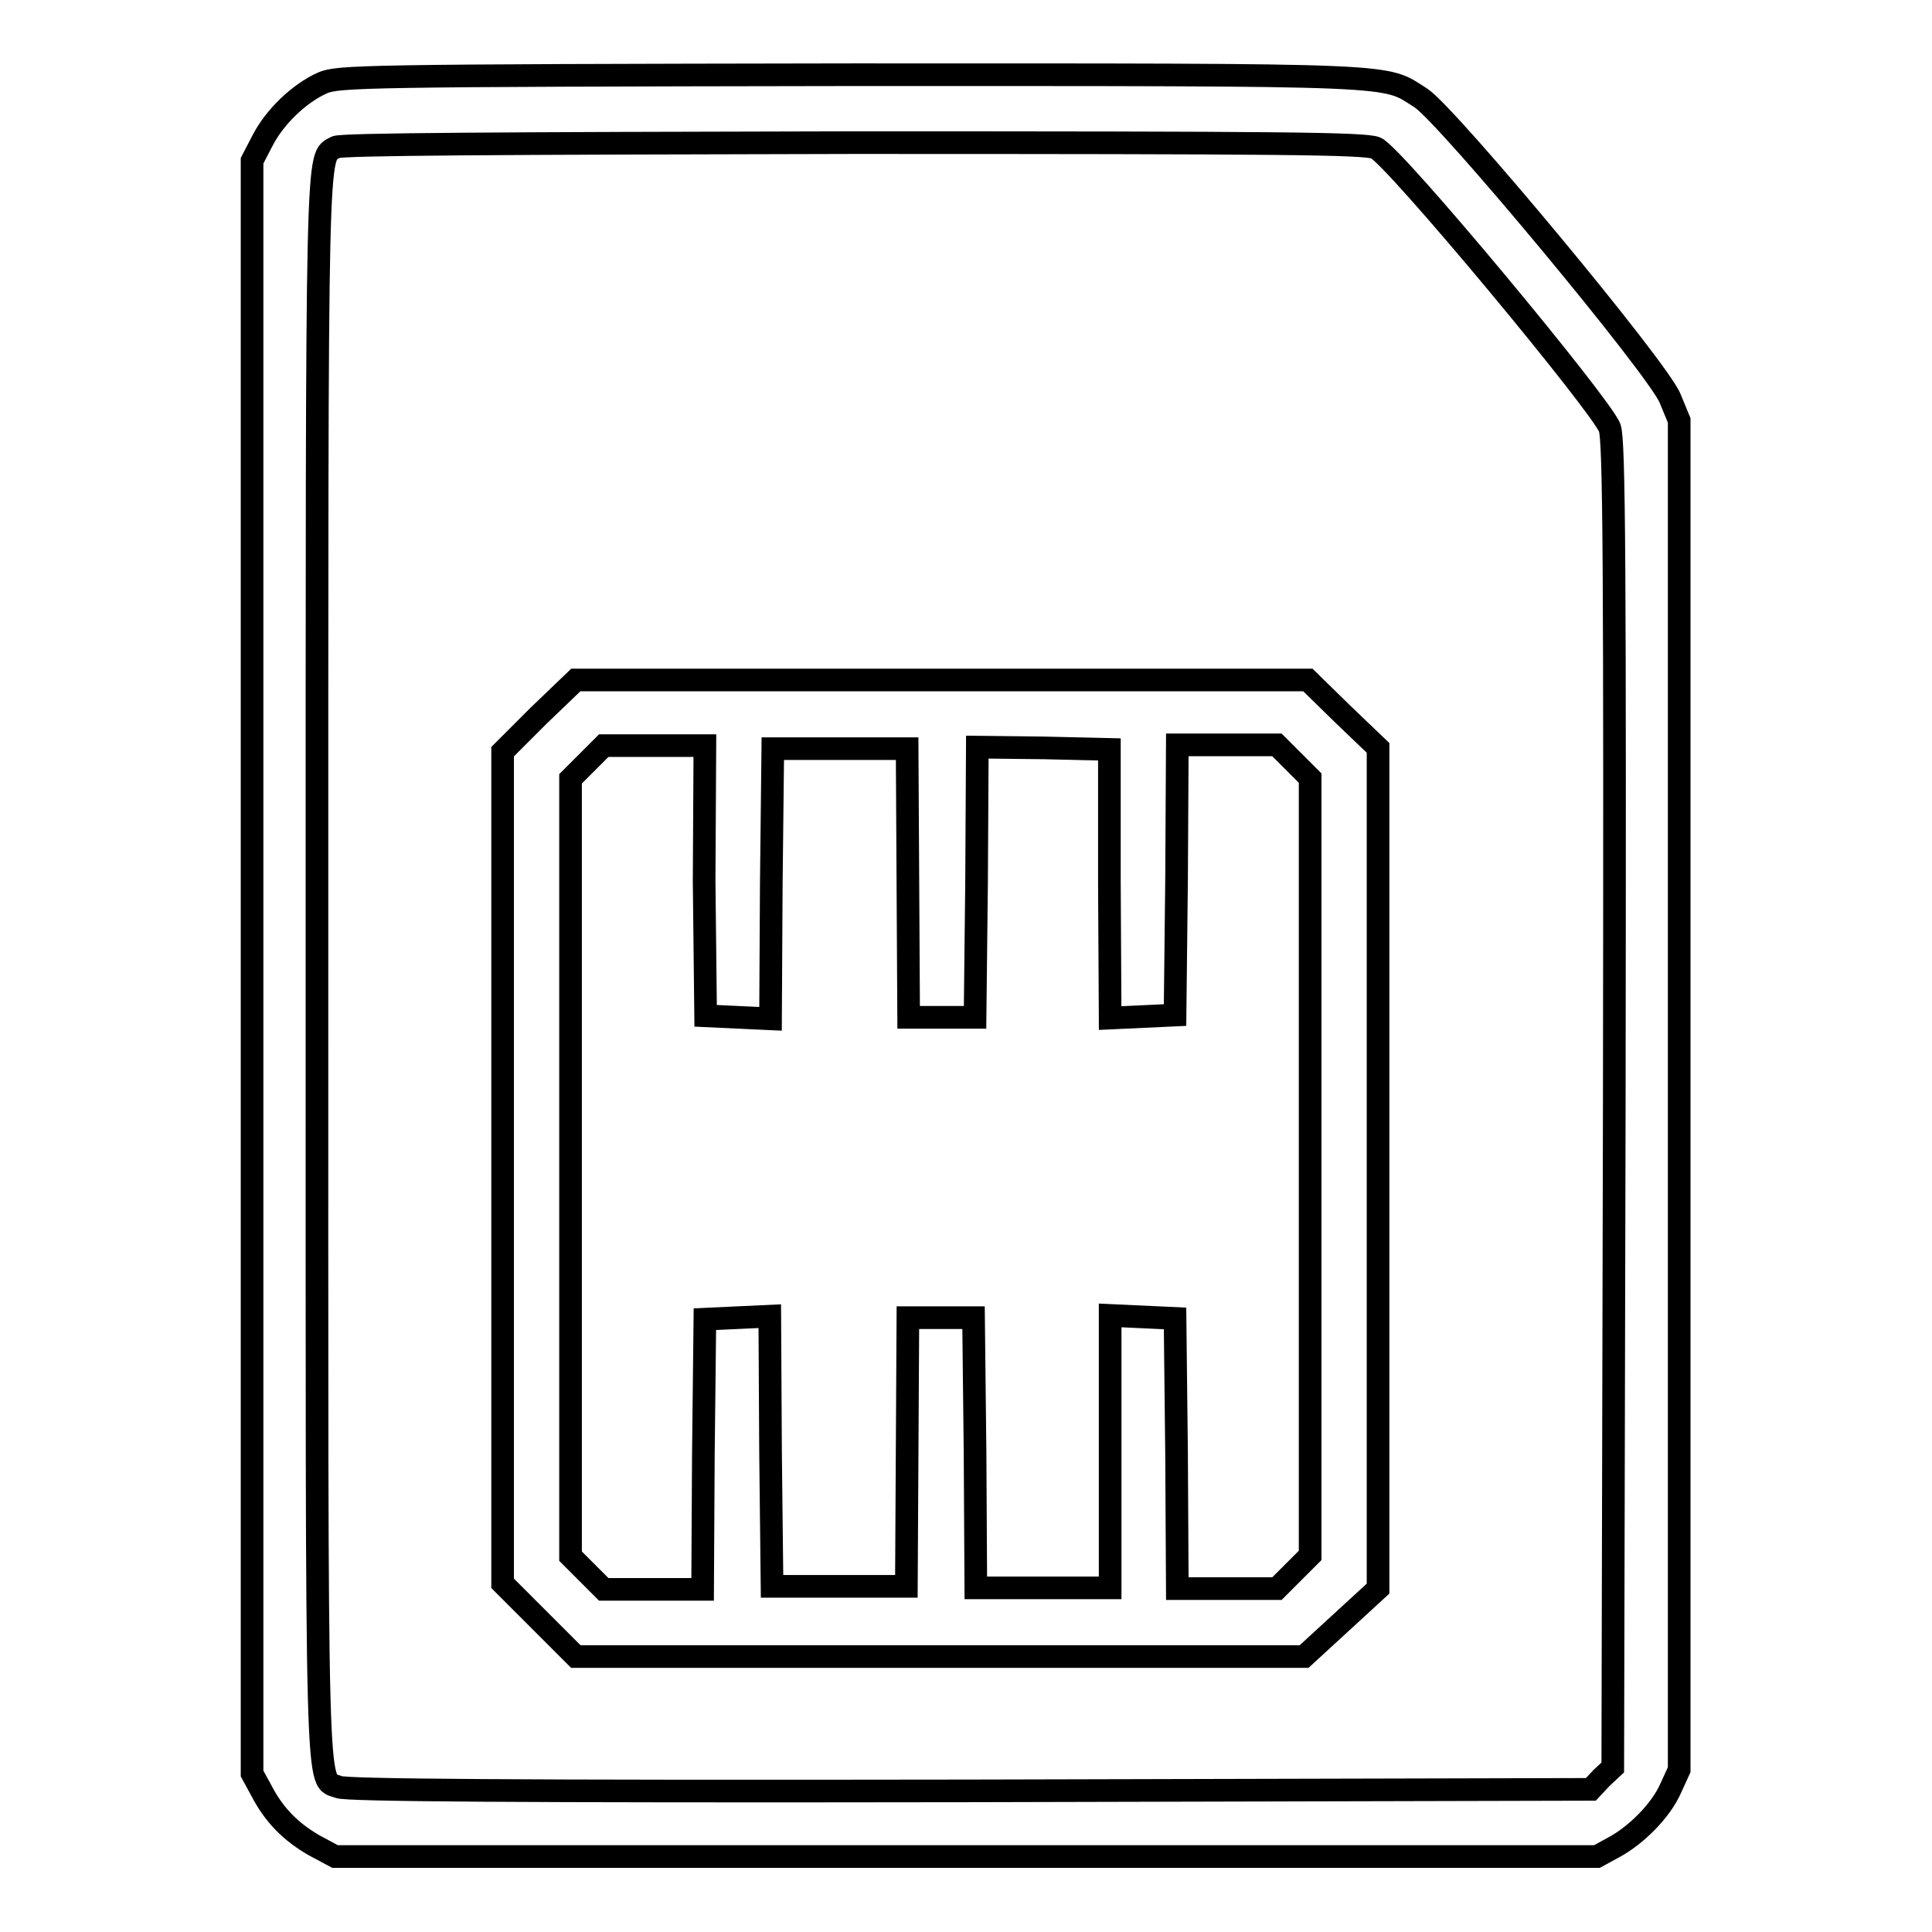
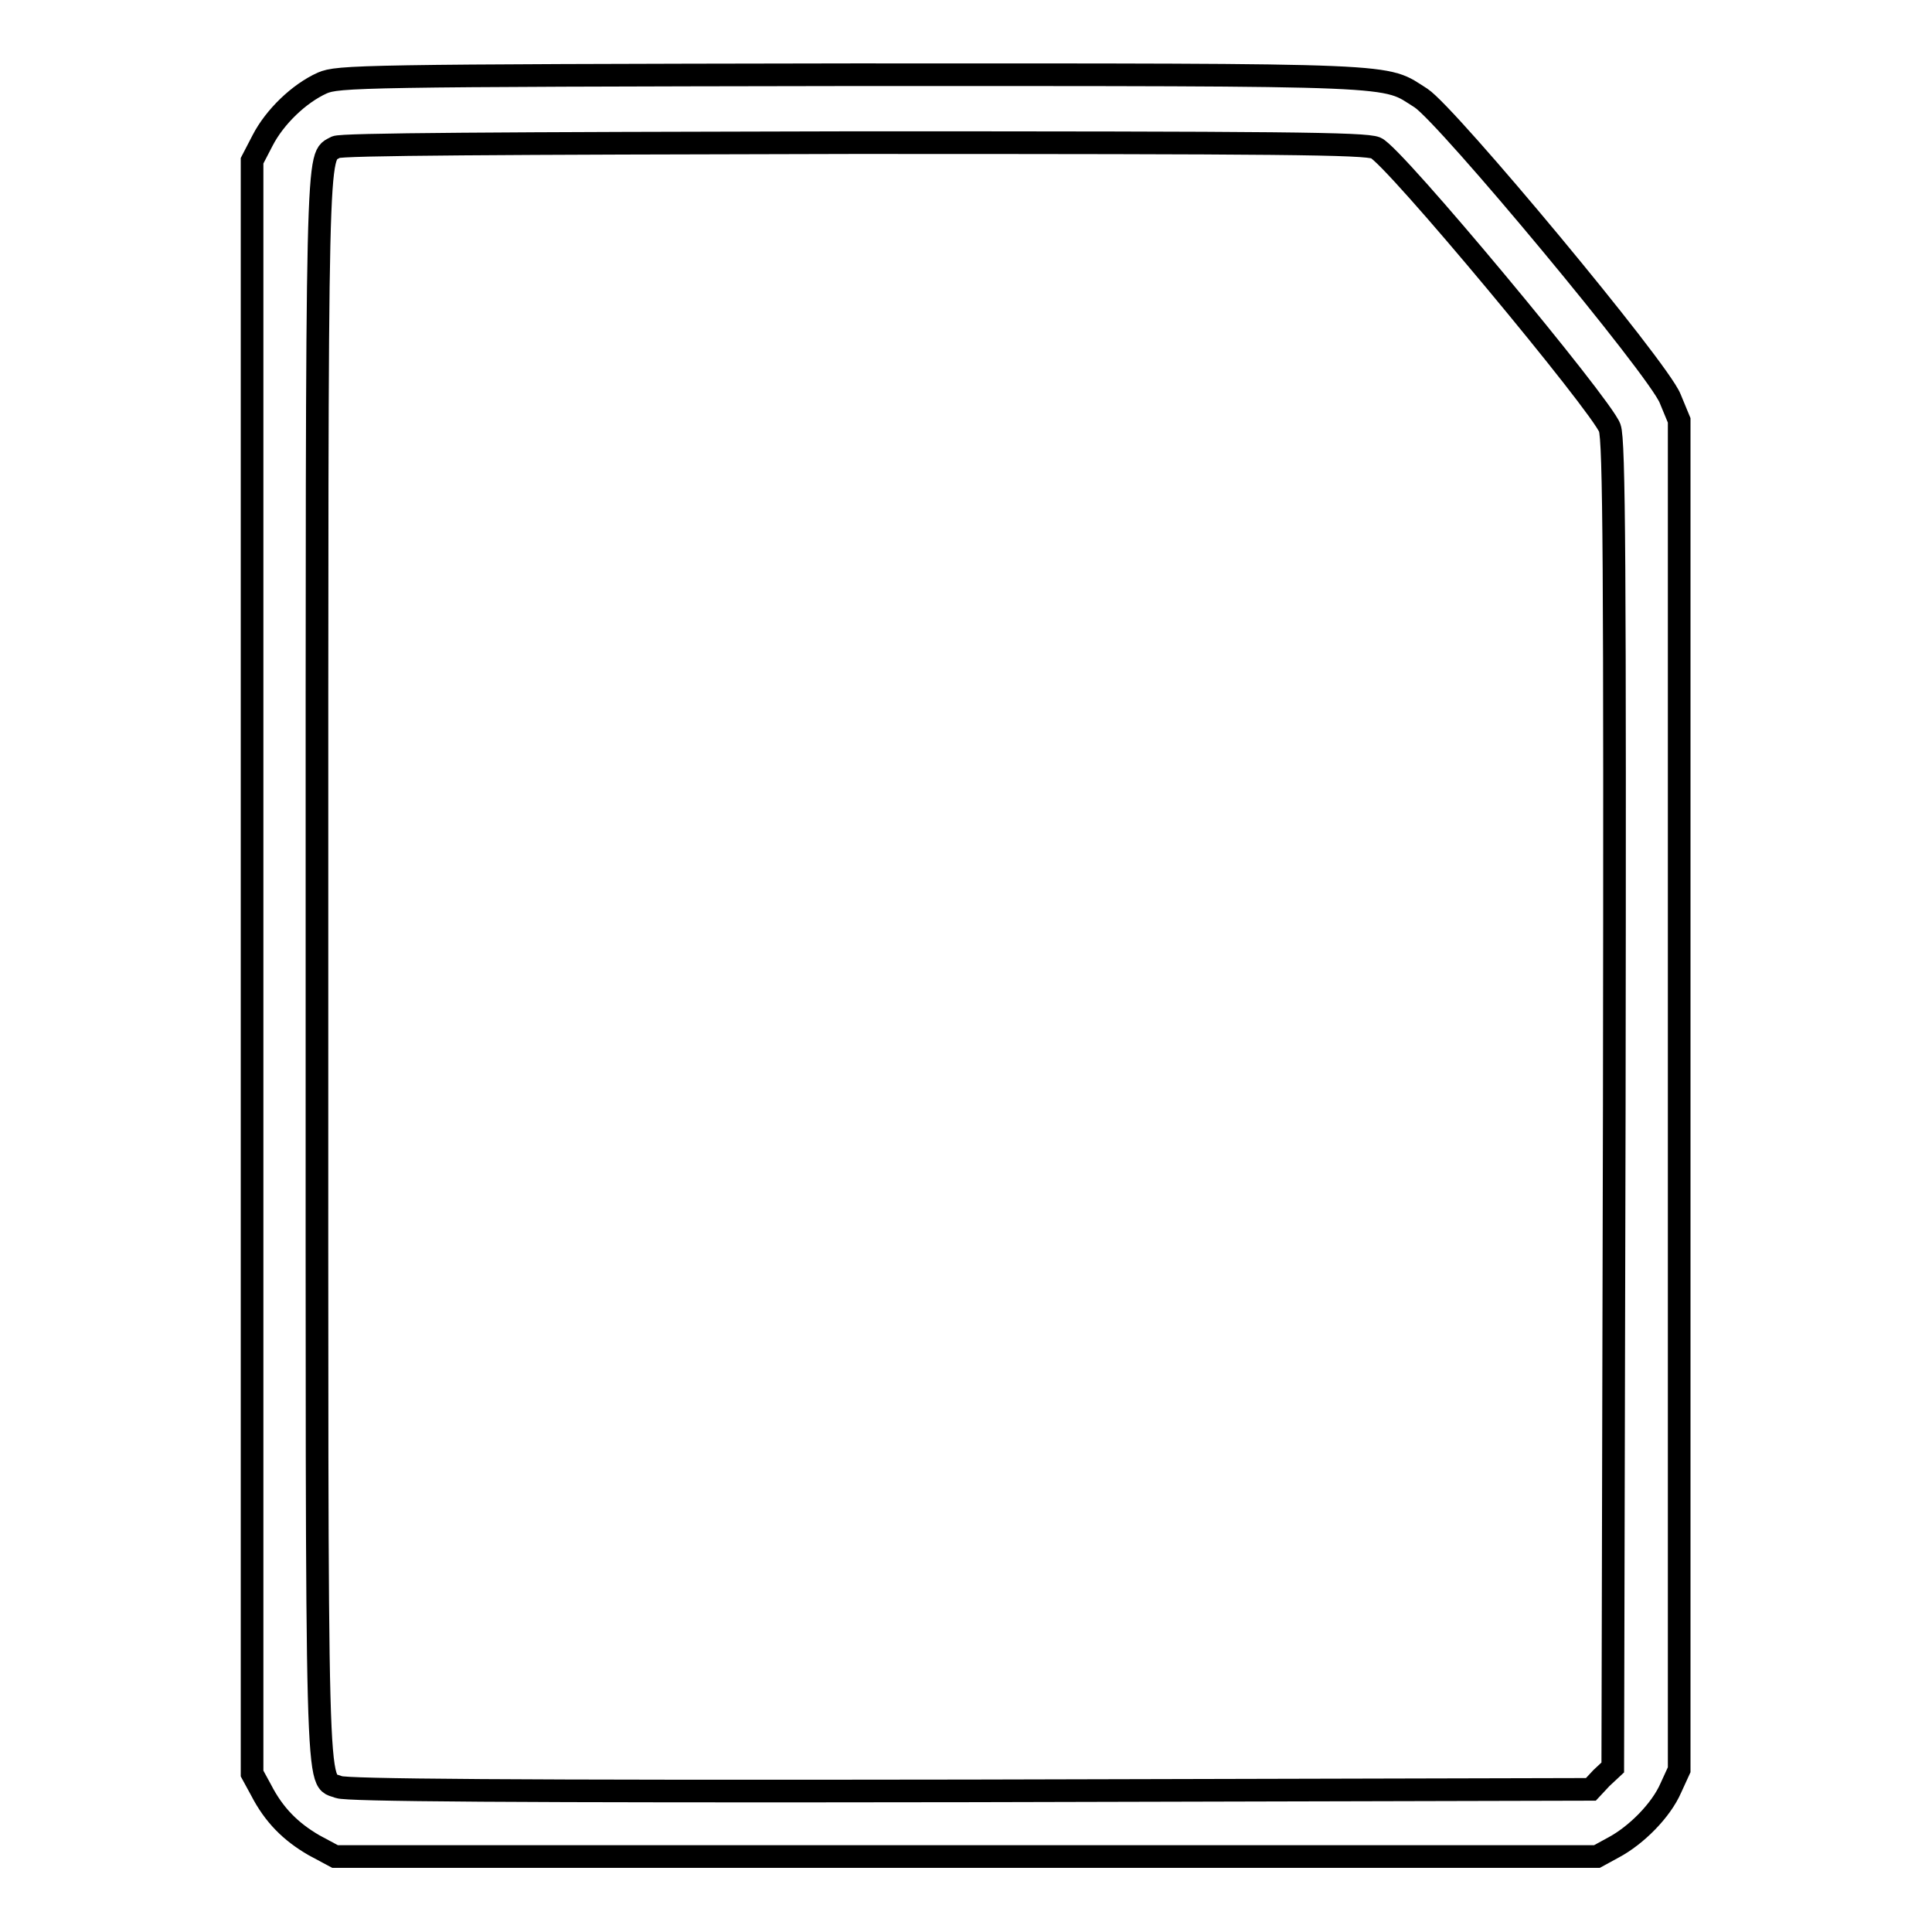
<svg xmlns="http://www.w3.org/2000/svg" version="1.1" x="0px" y="0px" viewBox="0 0 256 256" enable-background="new 0 0 256 256" xml:space="preserve">
  <g>
    <g>
      <g>
        <path stroke-width="3" fill-opacity="0" stroke="#000000" d="M42.7,11c-3.1,1.4-6.3,4.5-7.9,7.6l-1.4,2.7v106.9V235l1.2,2.2c1.7,3.3,3.9,5.5,7,7.3l2.8,1.5H128h83.6l2.2-1.2c3-1.6,6.3-4.9,7.6-7.9l1.1-2.4v-89.4V55.7l-1.2-2.9c-1.6-4-29.5-37.5-33-39.8c-5.1-3.2-1.1-3.1-75.5-3.1C47.5,10,44.8,10.1,42.7,11z M182.3,19.6c2.3,0.9,29.9,34.1,31,37.1c0.6,1.6,0.7,18.5,0.6,89.7l-0.2,87.8l-1.5,1.4l-1.4,1.5l-82.2,0.2c-62.4,0.1-82.5-0.1-83.7-0.5c-3.1-1.3-2.9,5.3-2.9-108.6C42,16.4,41.9,21,44.5,19.5c0.6-0.4,21.4-0.5,68.5-0.6C169.9,18.9,180.8,19,182.3,19.6z" />
-         <path stroke-width="3" fill-opacity="0" stroke="#000000" d="M71.4,94.8l-4.8,4.8v55.1v55.1l4.9,4.9l4.8,4.8h48.3h48.2l4.9-4.5l4.9-4.5v-55.8V99.1l-4.7-4.5l-4.6-4.5h-48.6H76.3L71.4,94.8z M93.3,116.7l0.2,17.9l4.3,0.2l4.3,0.2l0.1-17.9l0.2-17.9h8.9h8.9l0.1,17.8l0.1,17.8h4.4h4.4l0.2-17.9l0.1-17.9l8.8,0.1l8.7,0.2L147,117l0.1,17.9l4.3-0.2l4.3-0.2l0.2-17.9l0.1-17.9h6.6h6.6l2.2,2.2l2.2,2.2v51.5v51.5l-2.2,2.2l-2.2,2.2h-6.6H156l-0.1-17.9l-0.2-17.9l-4.3-0.2l-4.3-0.2v18.1v18h-8.9h-8.9l-0.1-17.9l-0.2-17.9h-4.4h-4.3l-0.1,17.8l-0.1,17.8h-8.9h-8.9l-0.2-17.9l-0.1-17.9l-4.3,0.2l-4.3,0.2l-0.2,17.9l-0.1,17.9h-6.6H80l-2.2-2.2l-2.2-2.2v-51.5v-51.5l2.2-2.2l2.2-2.2h6.7h6.7L93.3,116.7z" />
      </g>
    </g>
  </g>
</svg>